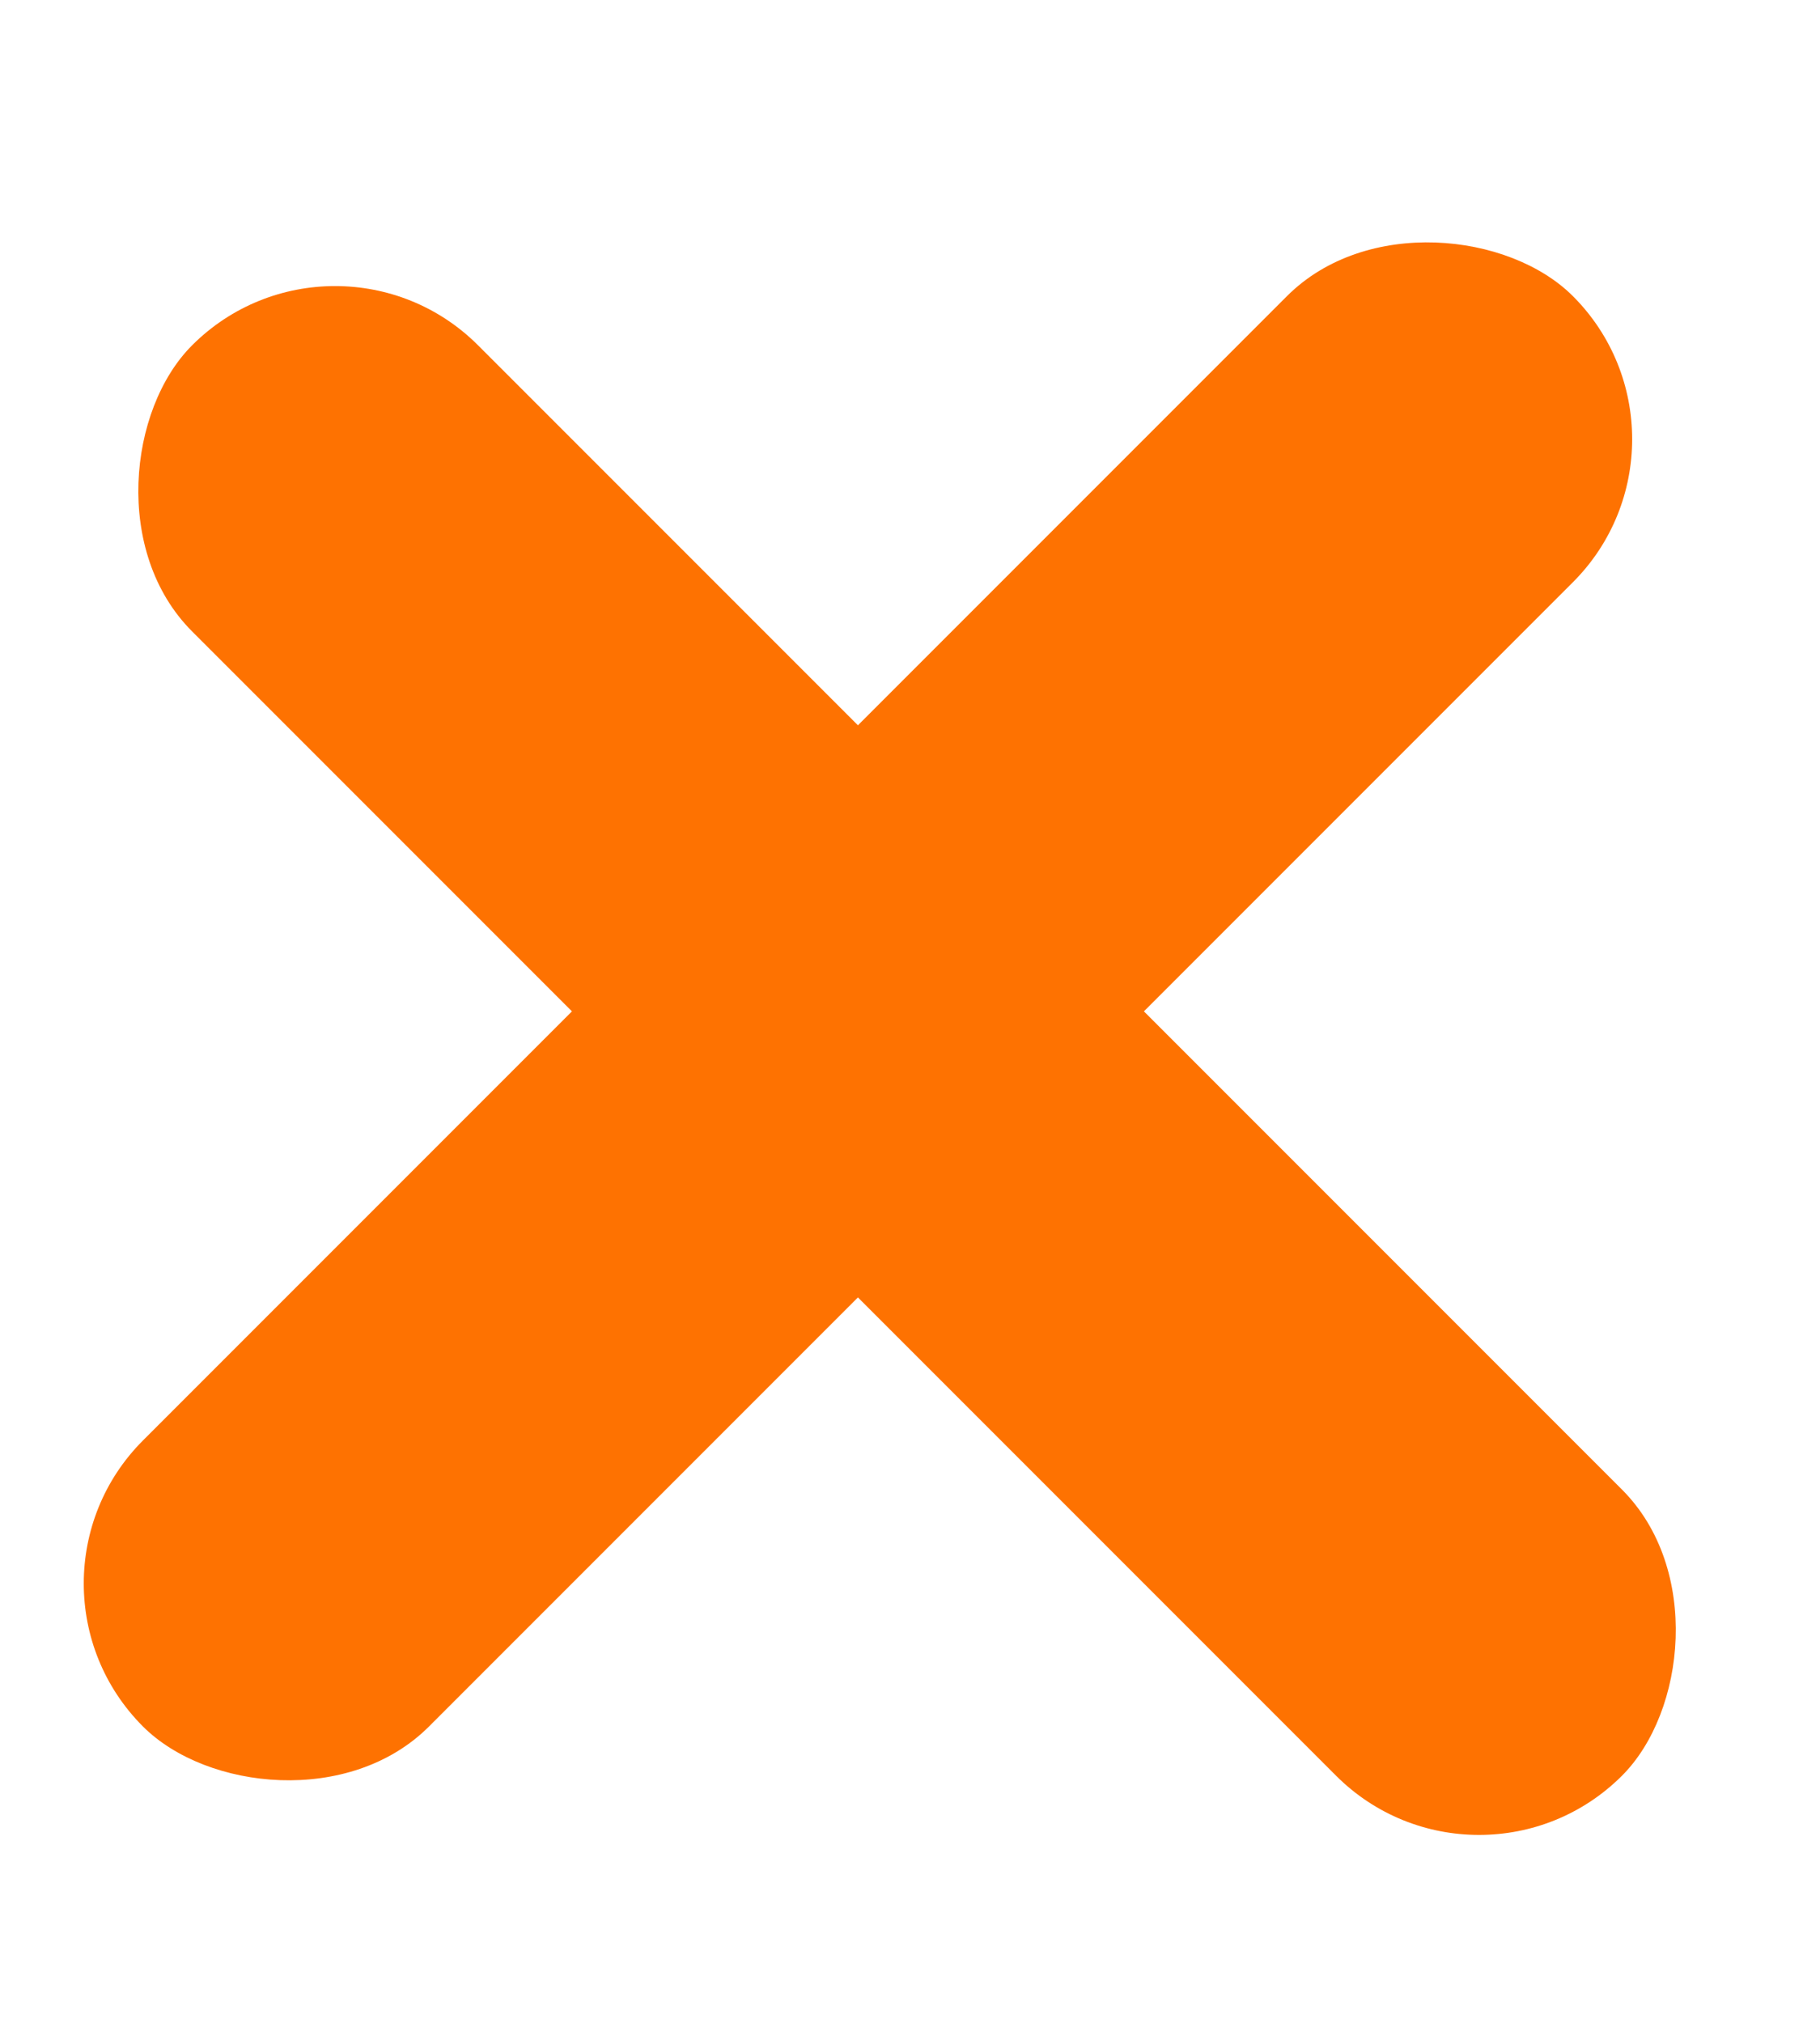
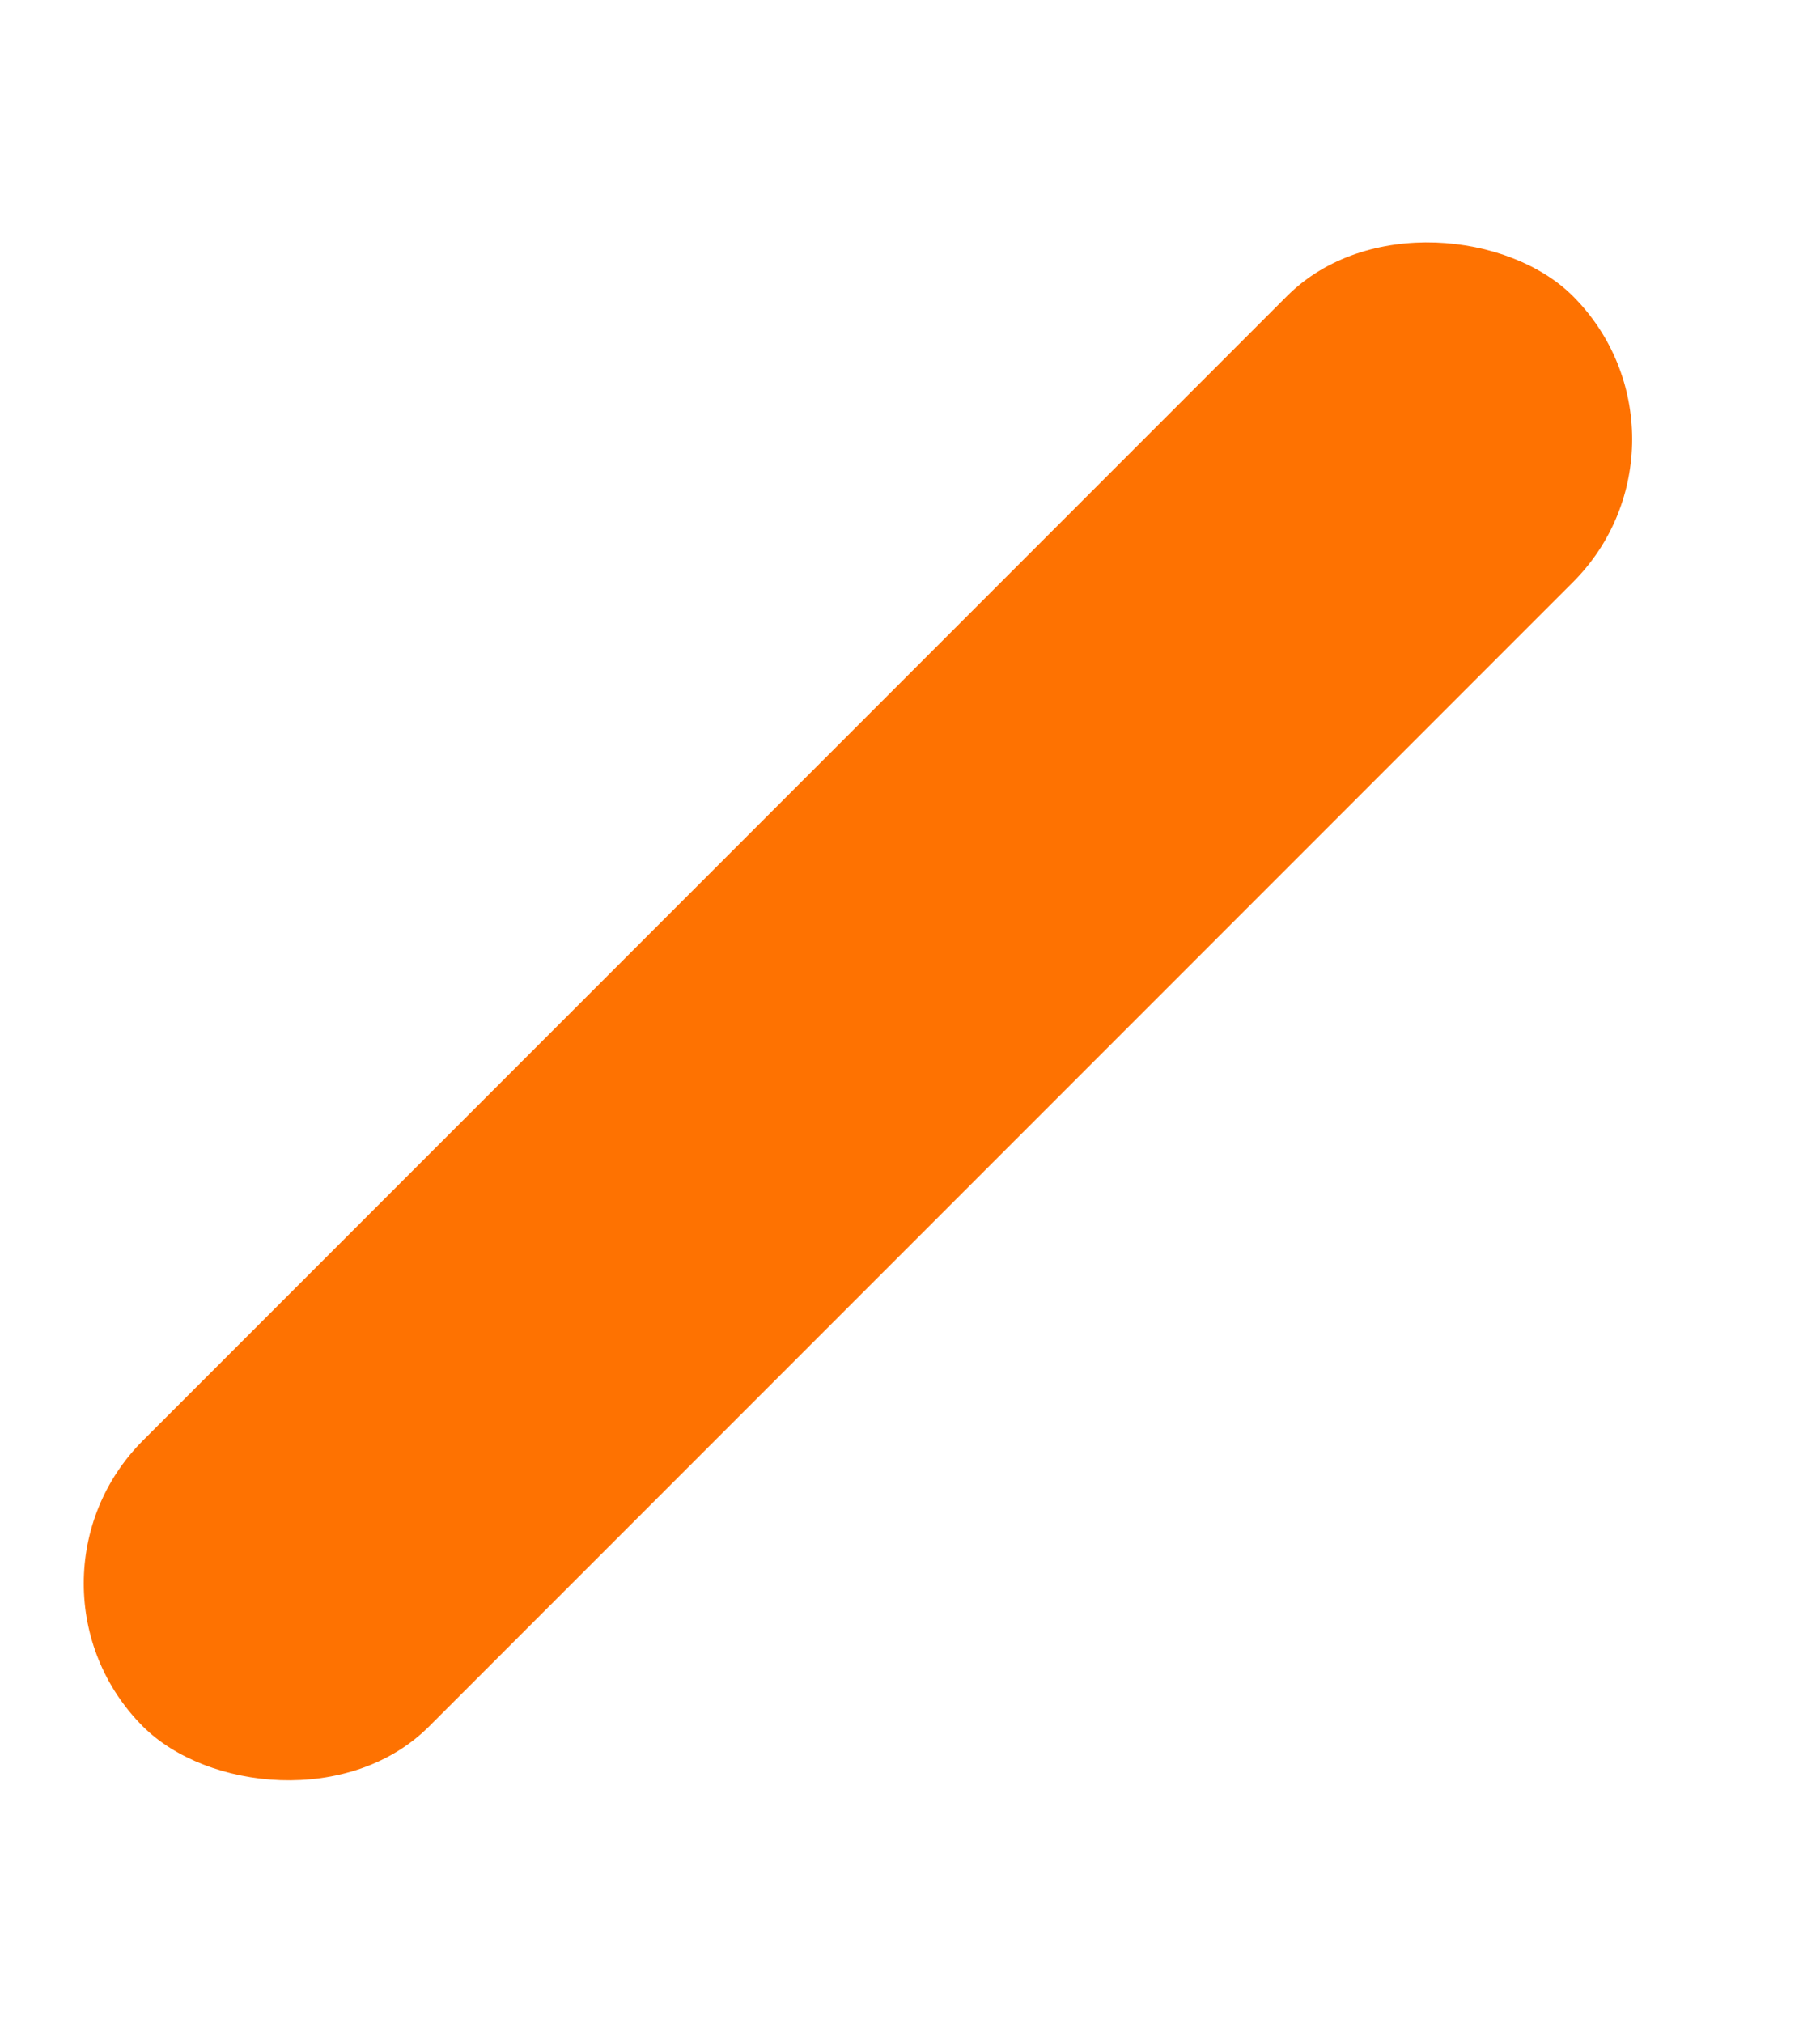
<svg xmlns="http://www.w3.org/2000/svg" width="9" height="10" viewBox="0 0 9 10" fill="none">
-   <rect x="1.657" y="1" width="10" height="2" rx="1" transform="rotate(45 1.657 1)" fill="#FE7201" />
  <rect y="7.828" width="10" height="2" rx="1" transform="rotate(-45 0 7.828)" fill="#FE7201" />
</svg>